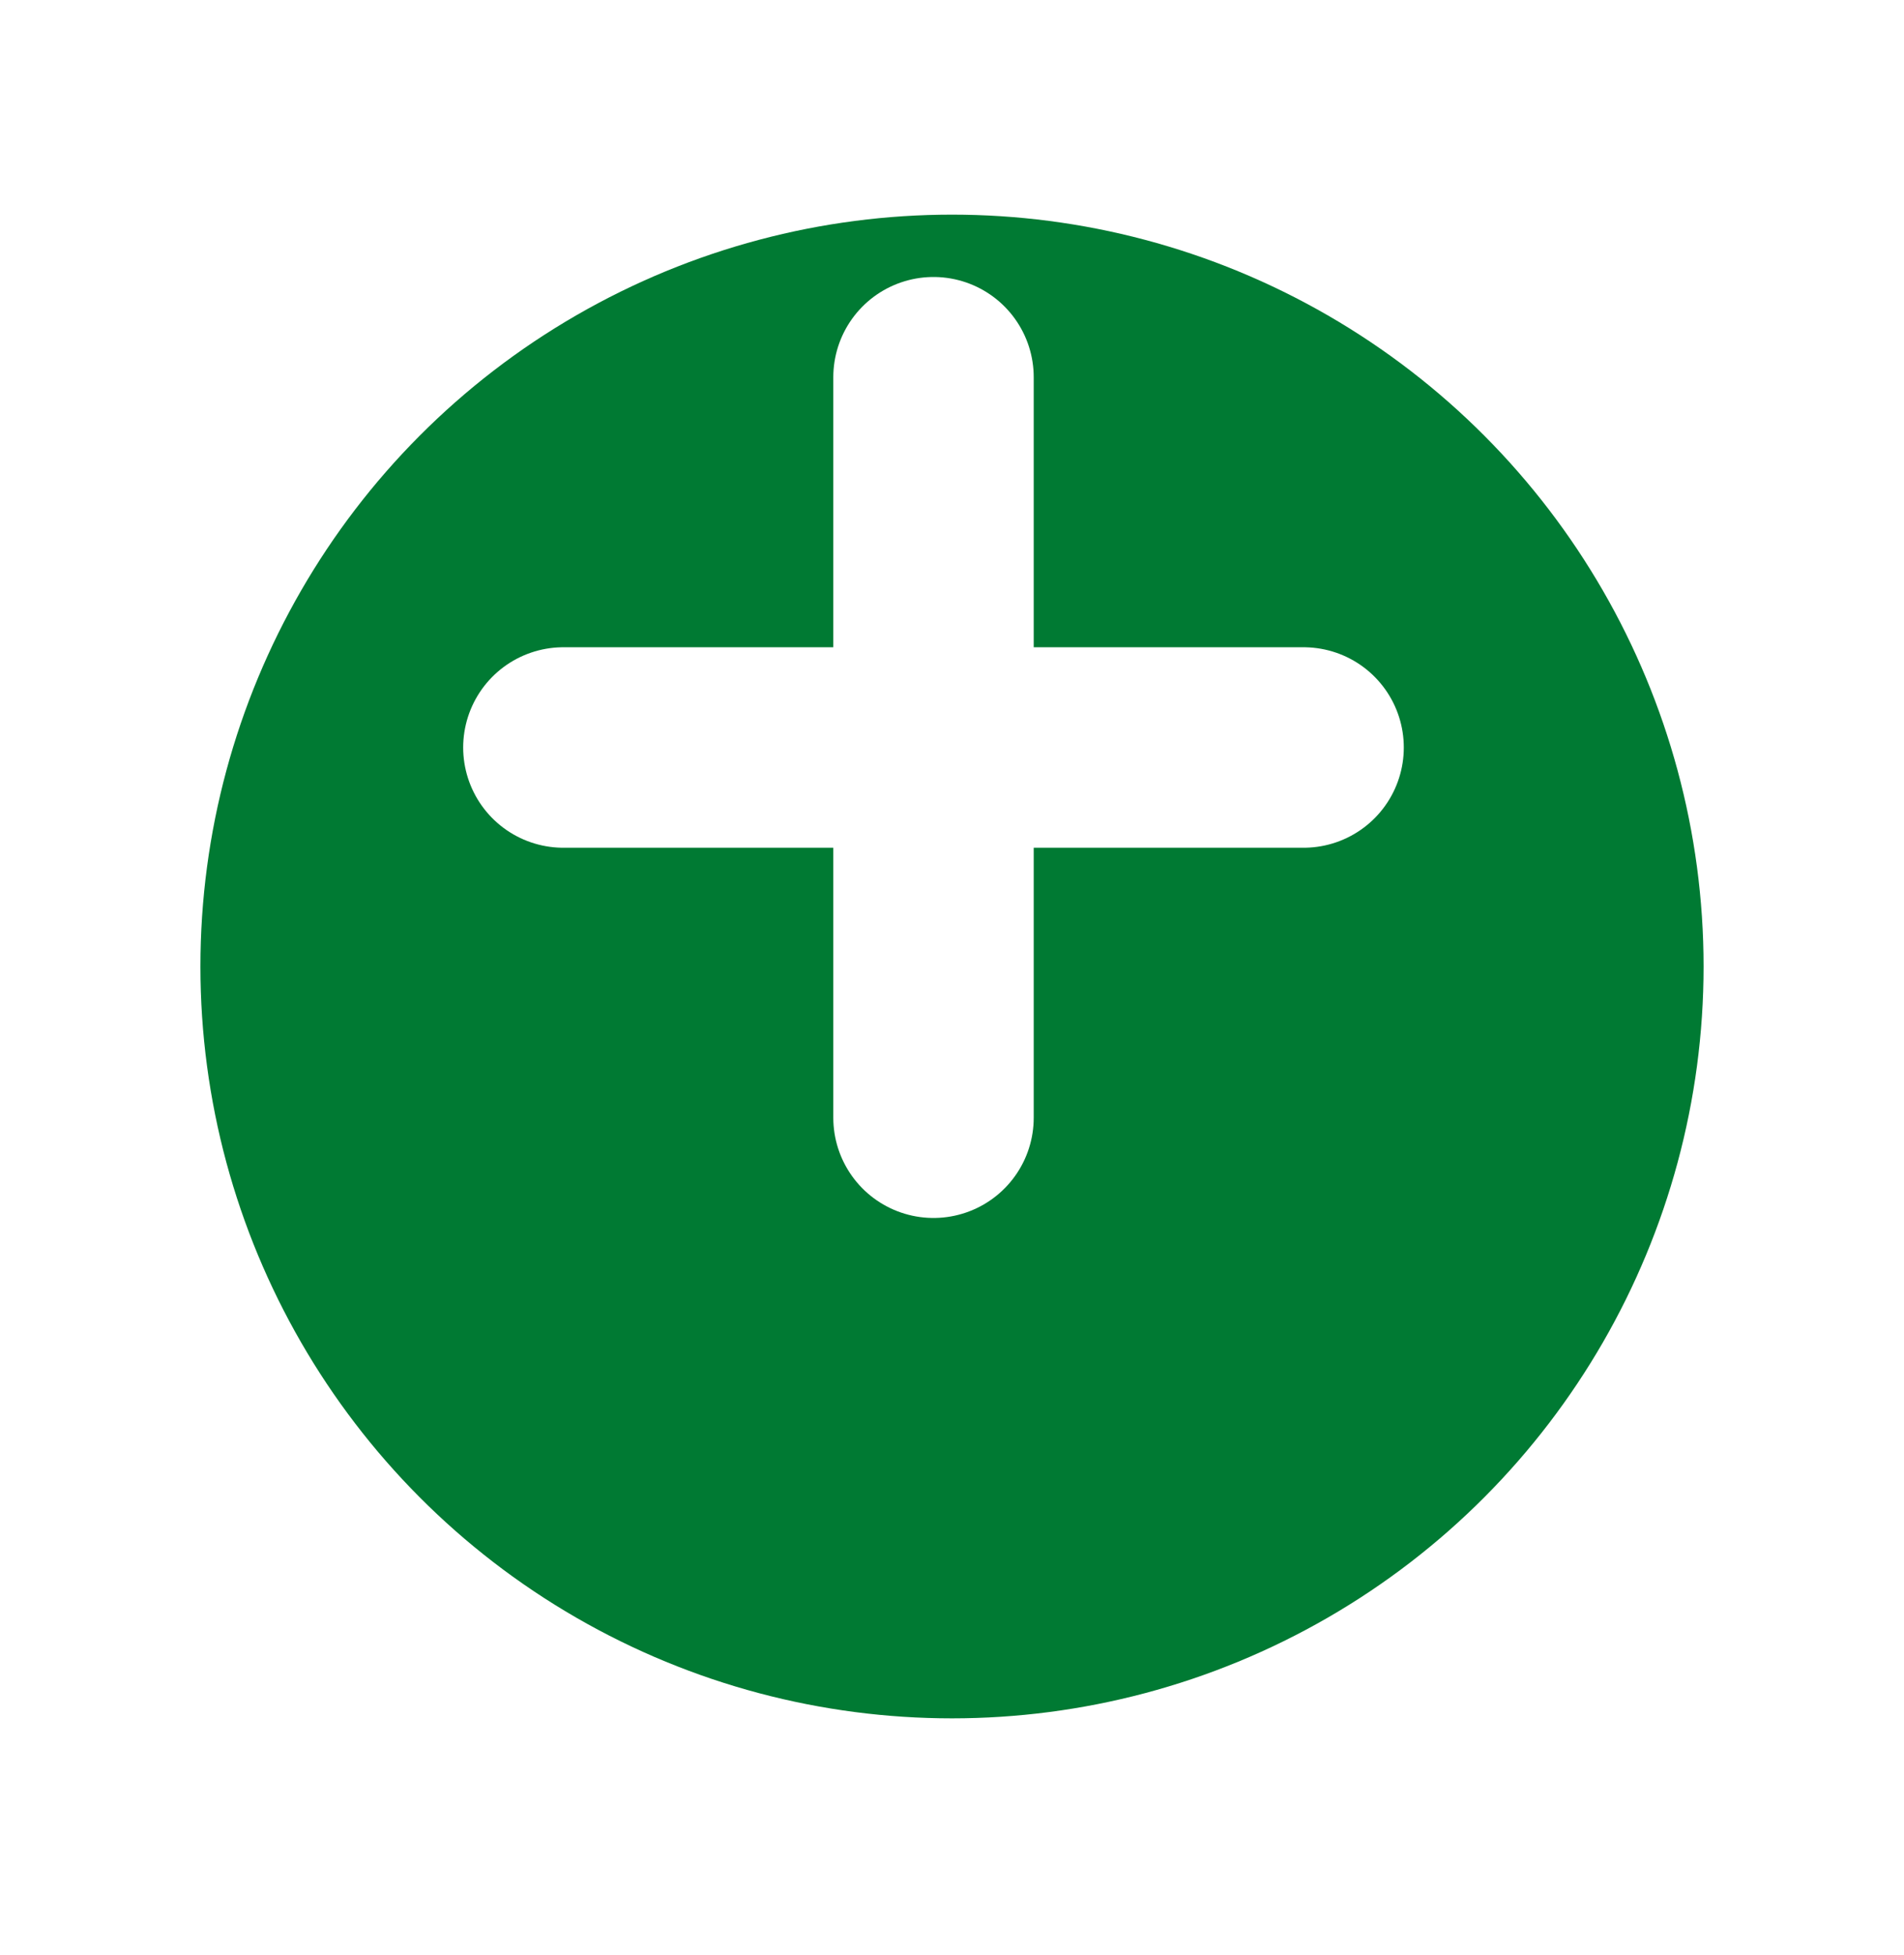
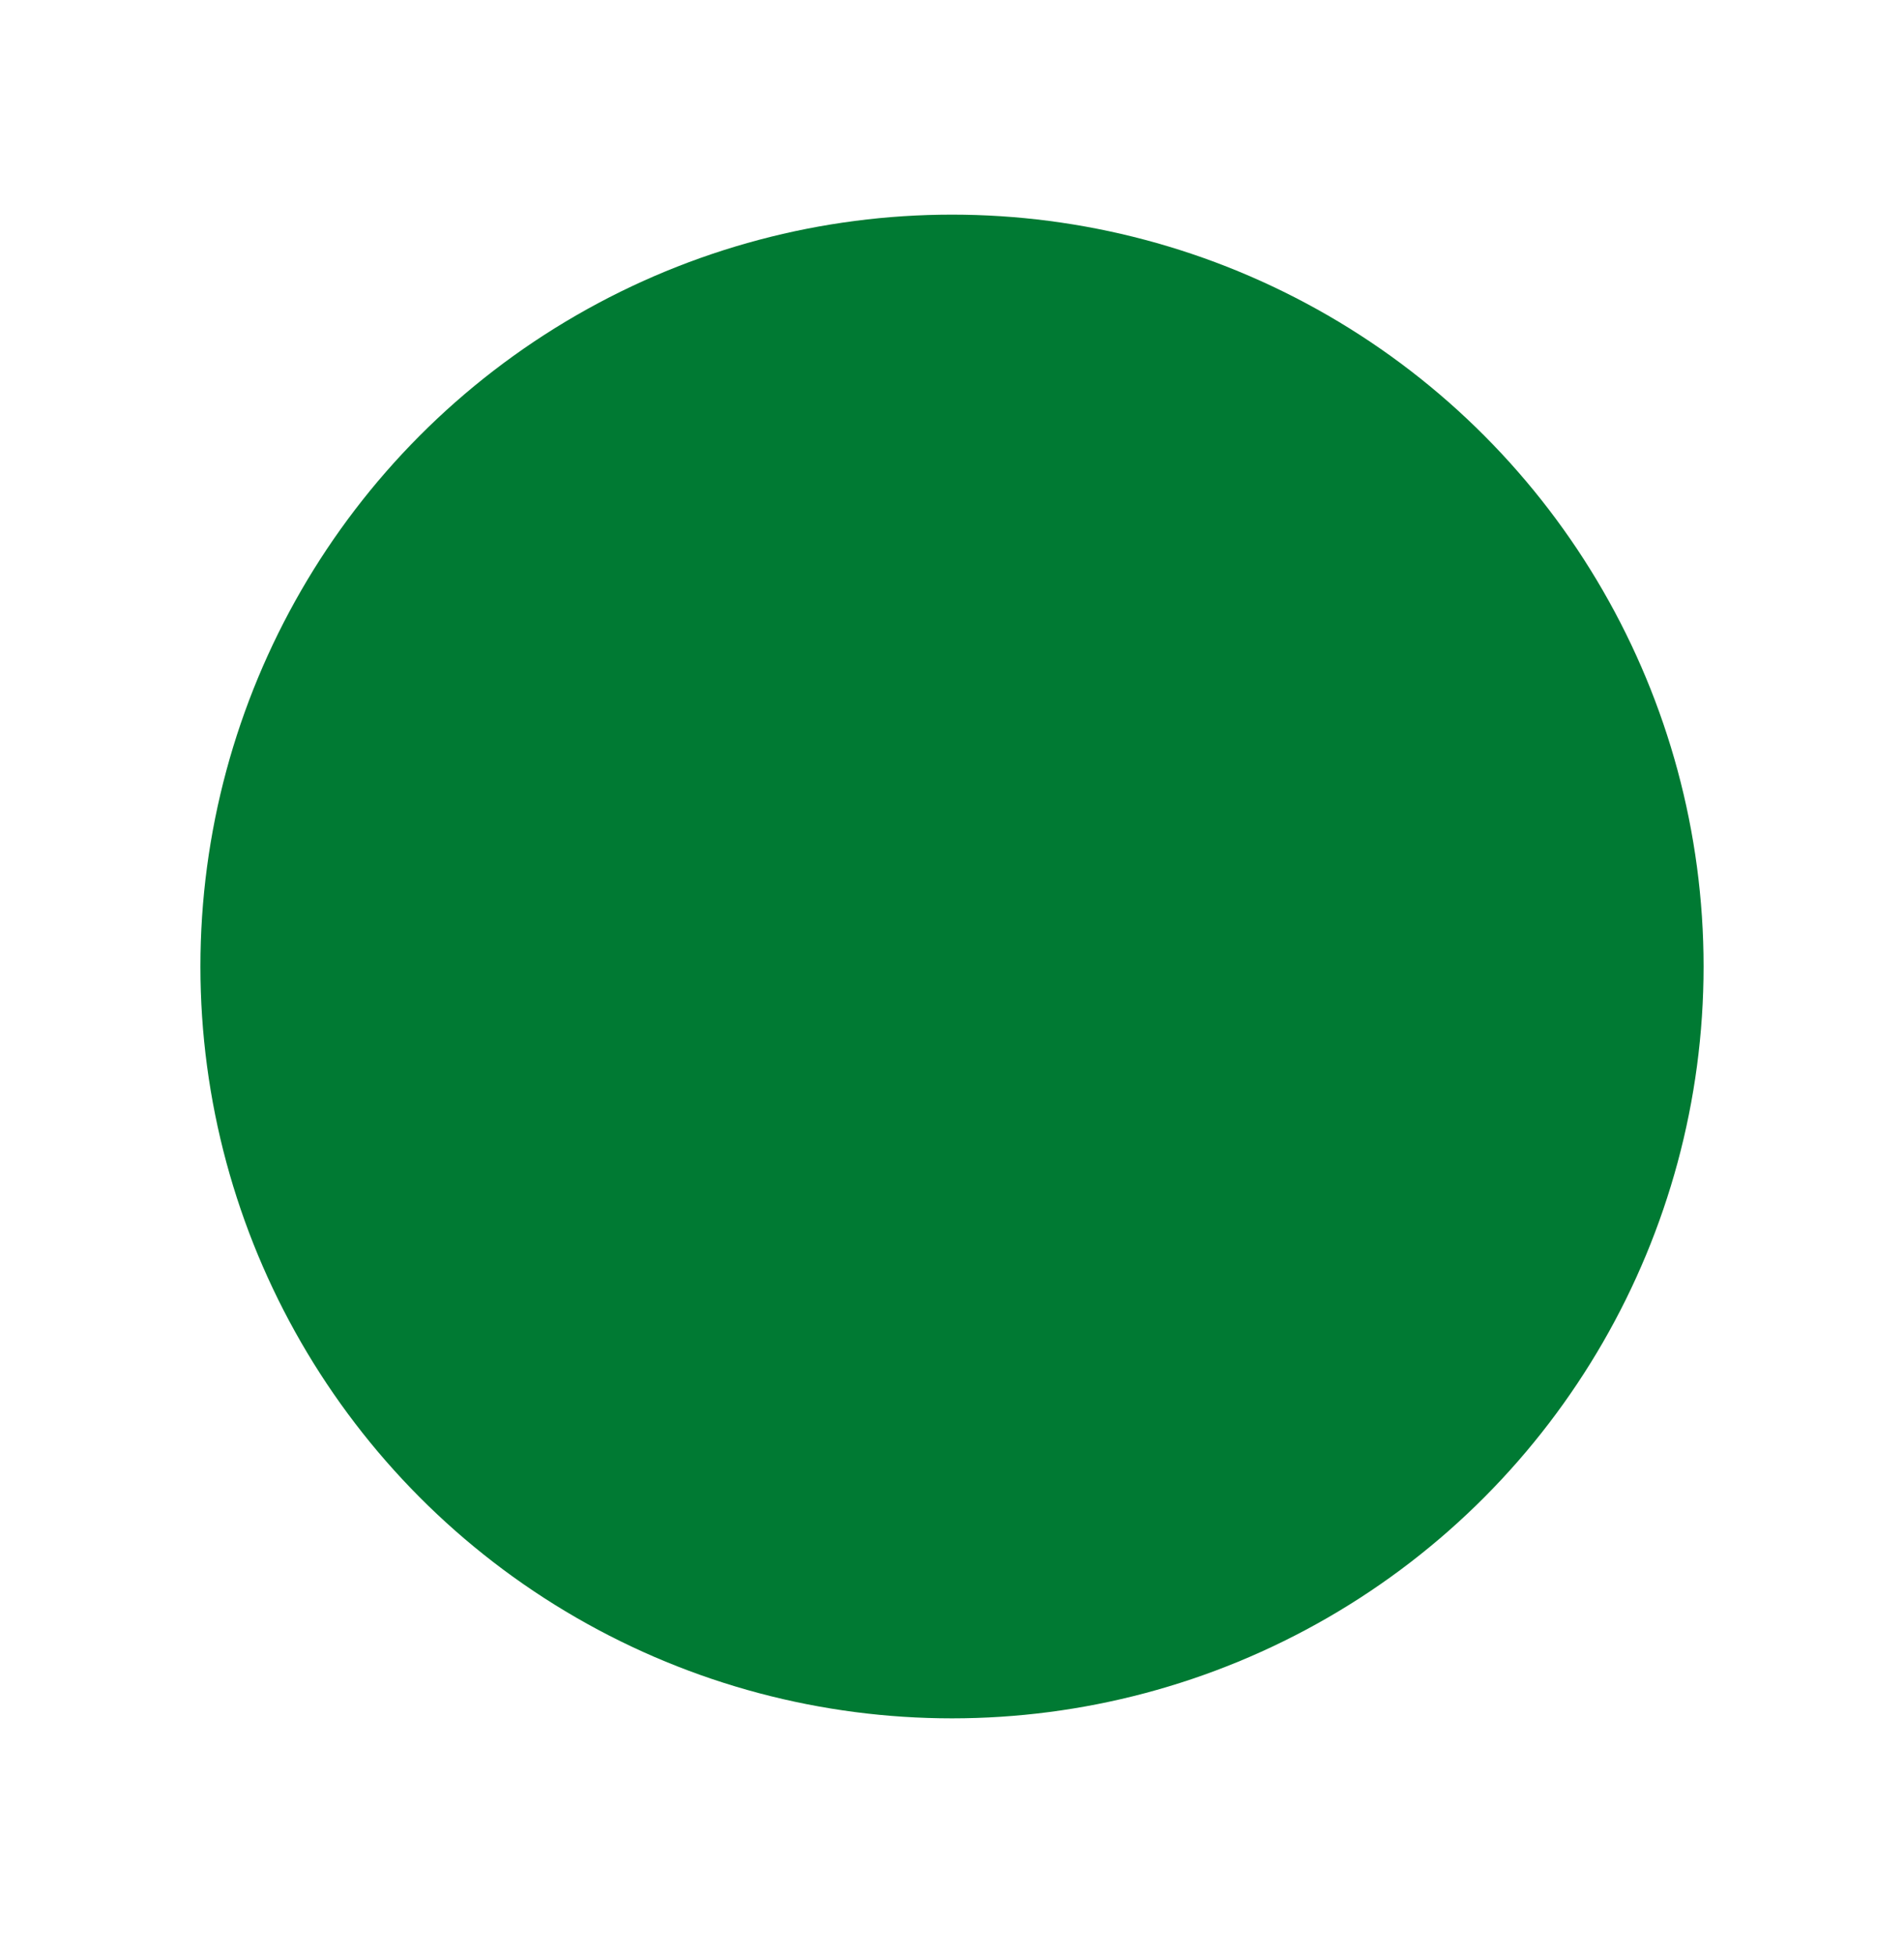
<svg xmlns="http://www.w3.org/2000/svg" width="38" height="39" viewBox="0 0 38 39" fill="none">
  <g filter="url(#filter0_d_3967_7260)">
    <circle cx="19" cy="15.282" r="15" fill="#007A33" />
  </g>
-   <path d="M26.017 14.913H11.244M18.631 7.526V22.299" stroke="white" stroke-width="4" stroke-linecap="round" stroke-linejoin="round" />
  <defs>
    <filter id="filter0_d_3967_7260" x="0" y="0.282" width="38" height="38" filterUnits="userSpaceOnUse" color-interpolation-filters="sRGB">
      <feFlood flood-opacity="0" result="BackgroundImageFix" />
      <feColorMatrix in="SourceAlpha" type="matrix" values="0 0 0 0 0 0 0 0 0 0 0 0 0 0 0 0 0 0 127 0" result="hardAlpha" />
      <feOffset dy="4" />
      <feGaussianBlur stdDeviation="2" />
      <feComposite in2="hardAlpha" operator="out" />
      <feColorMatrix type="matrix" values="0 0 0 0 0 0 0 0 0 0 0 0 0 0 0 0 0 0 0.25 0" />
      <feBlend mode="normal" in2="BackgroundImageFix" result="effect1_dropShadow_3967_7260" />
      <feBlend mode="normal" in="SourceGraphic" in2="effect1_dropShadow_3967_7260" result="shape" />
    </filter>
  </defs>
</svg>